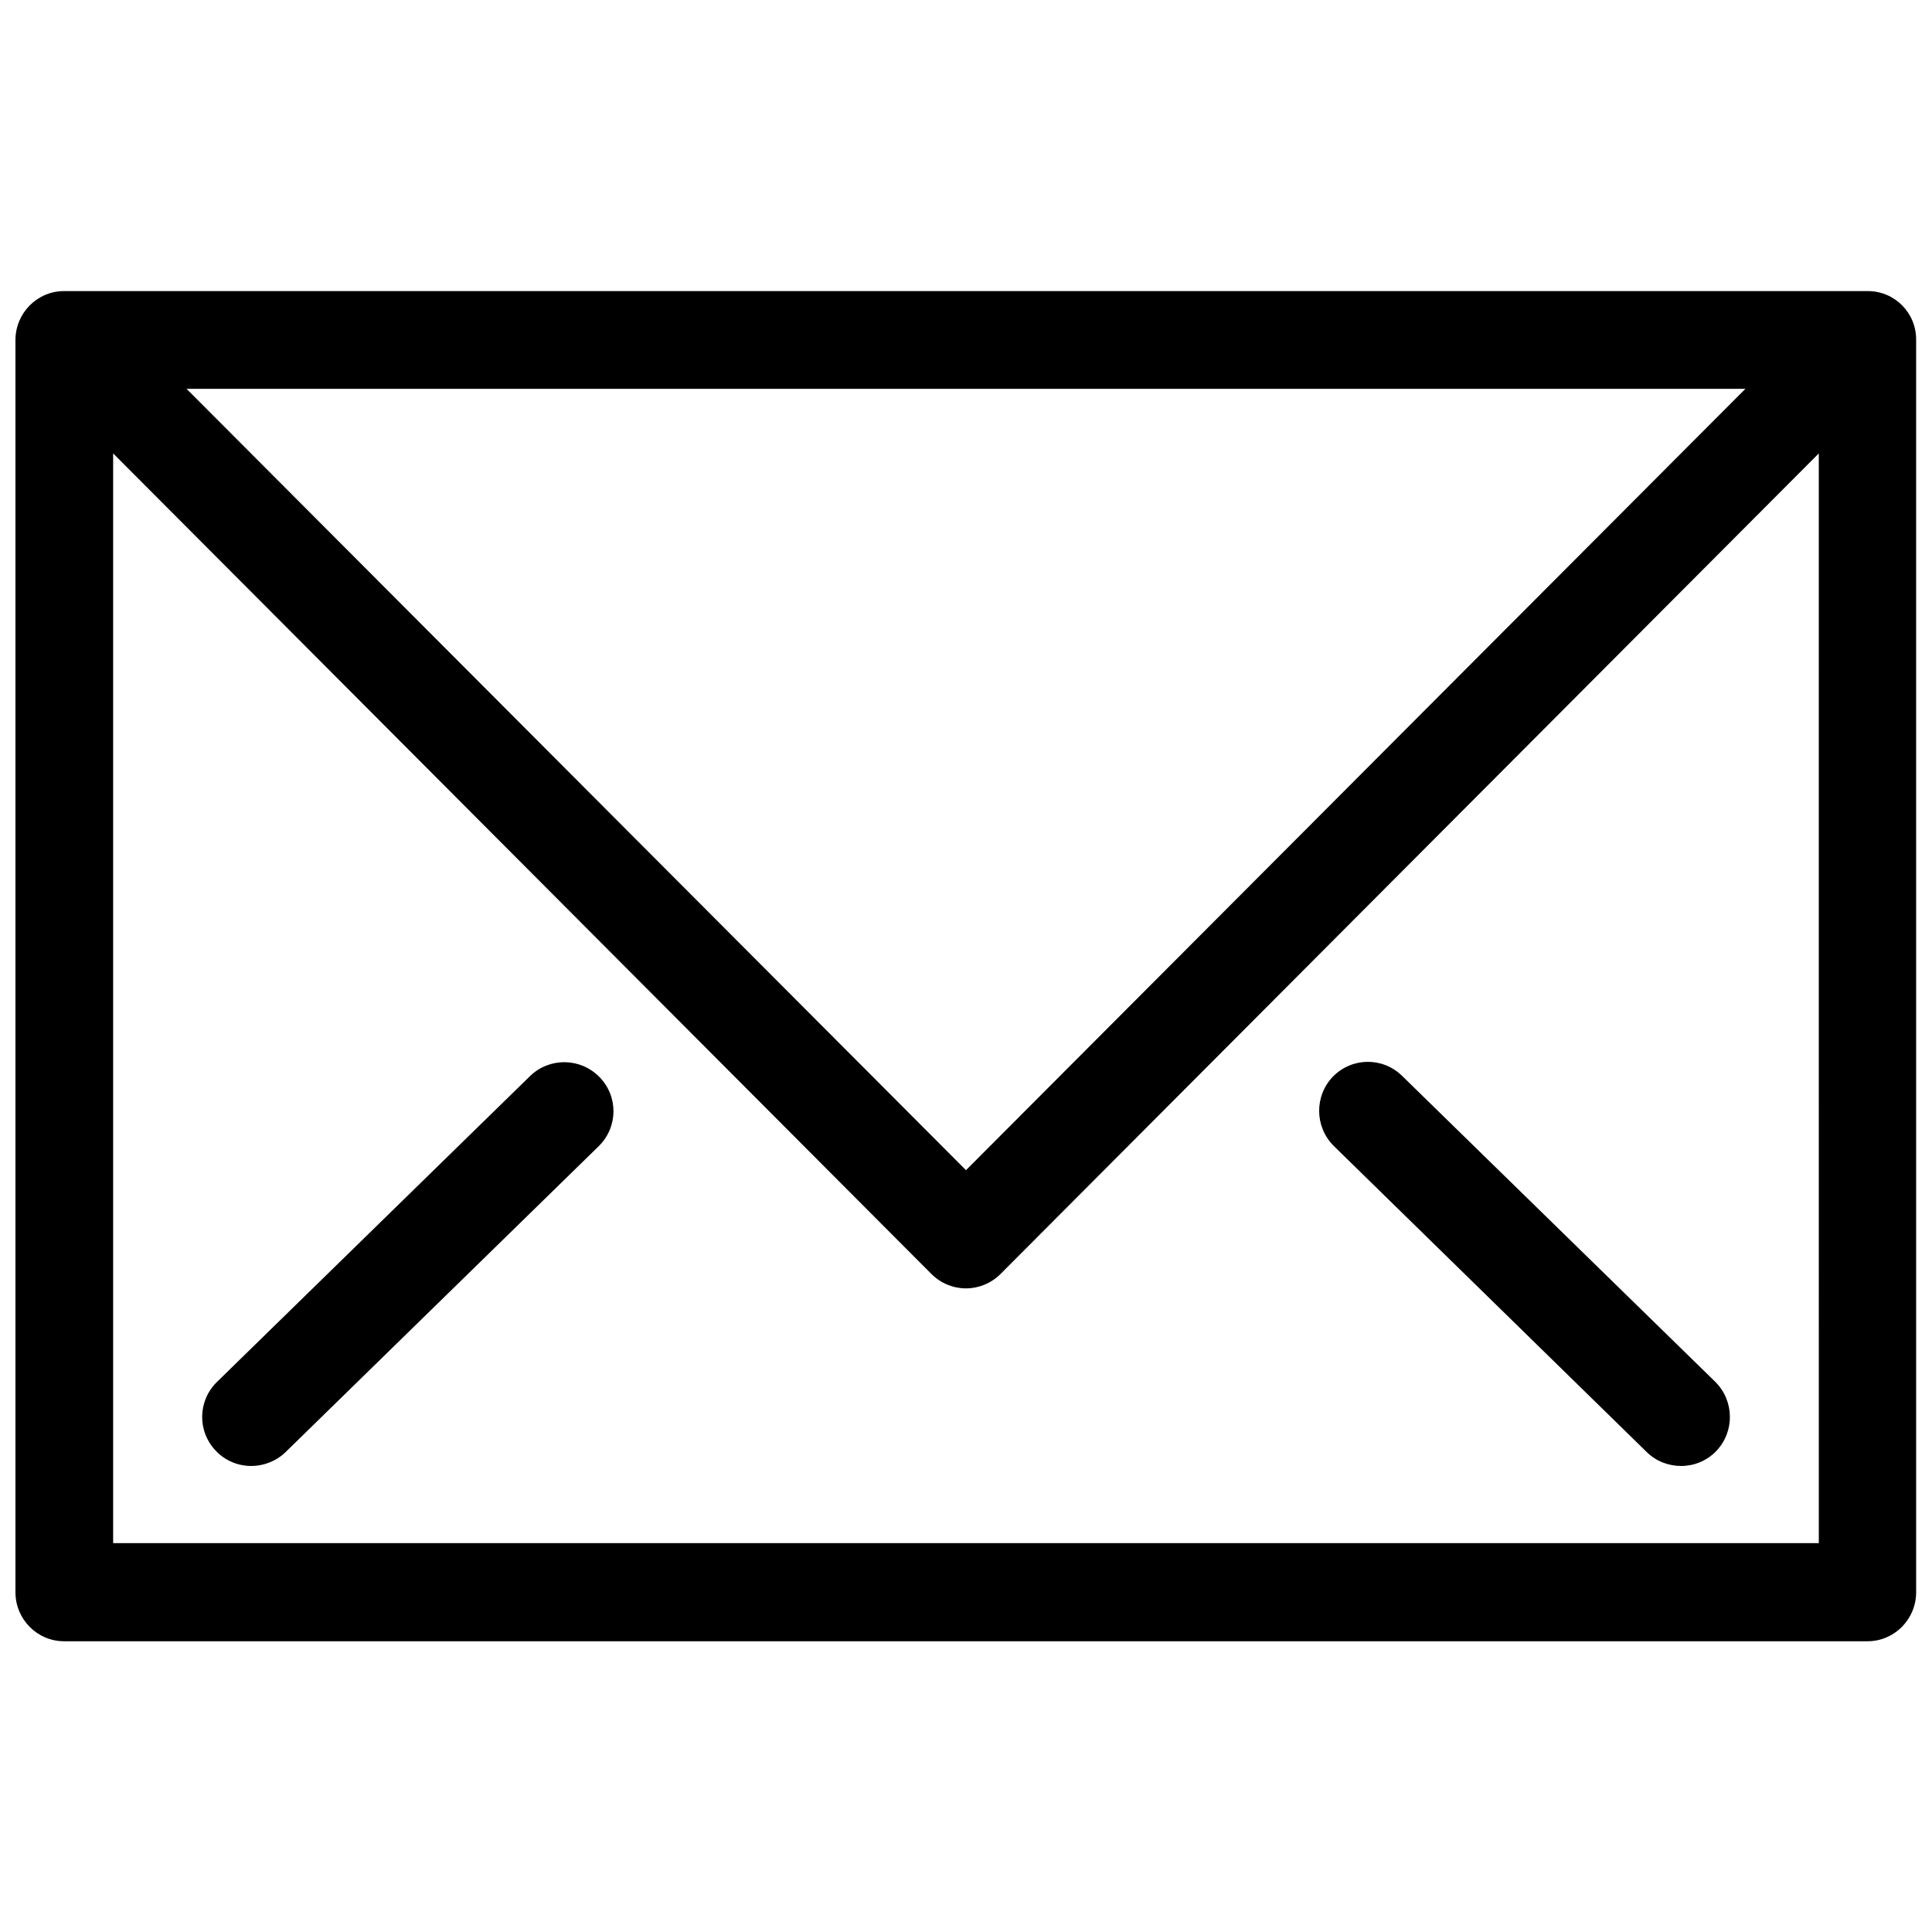
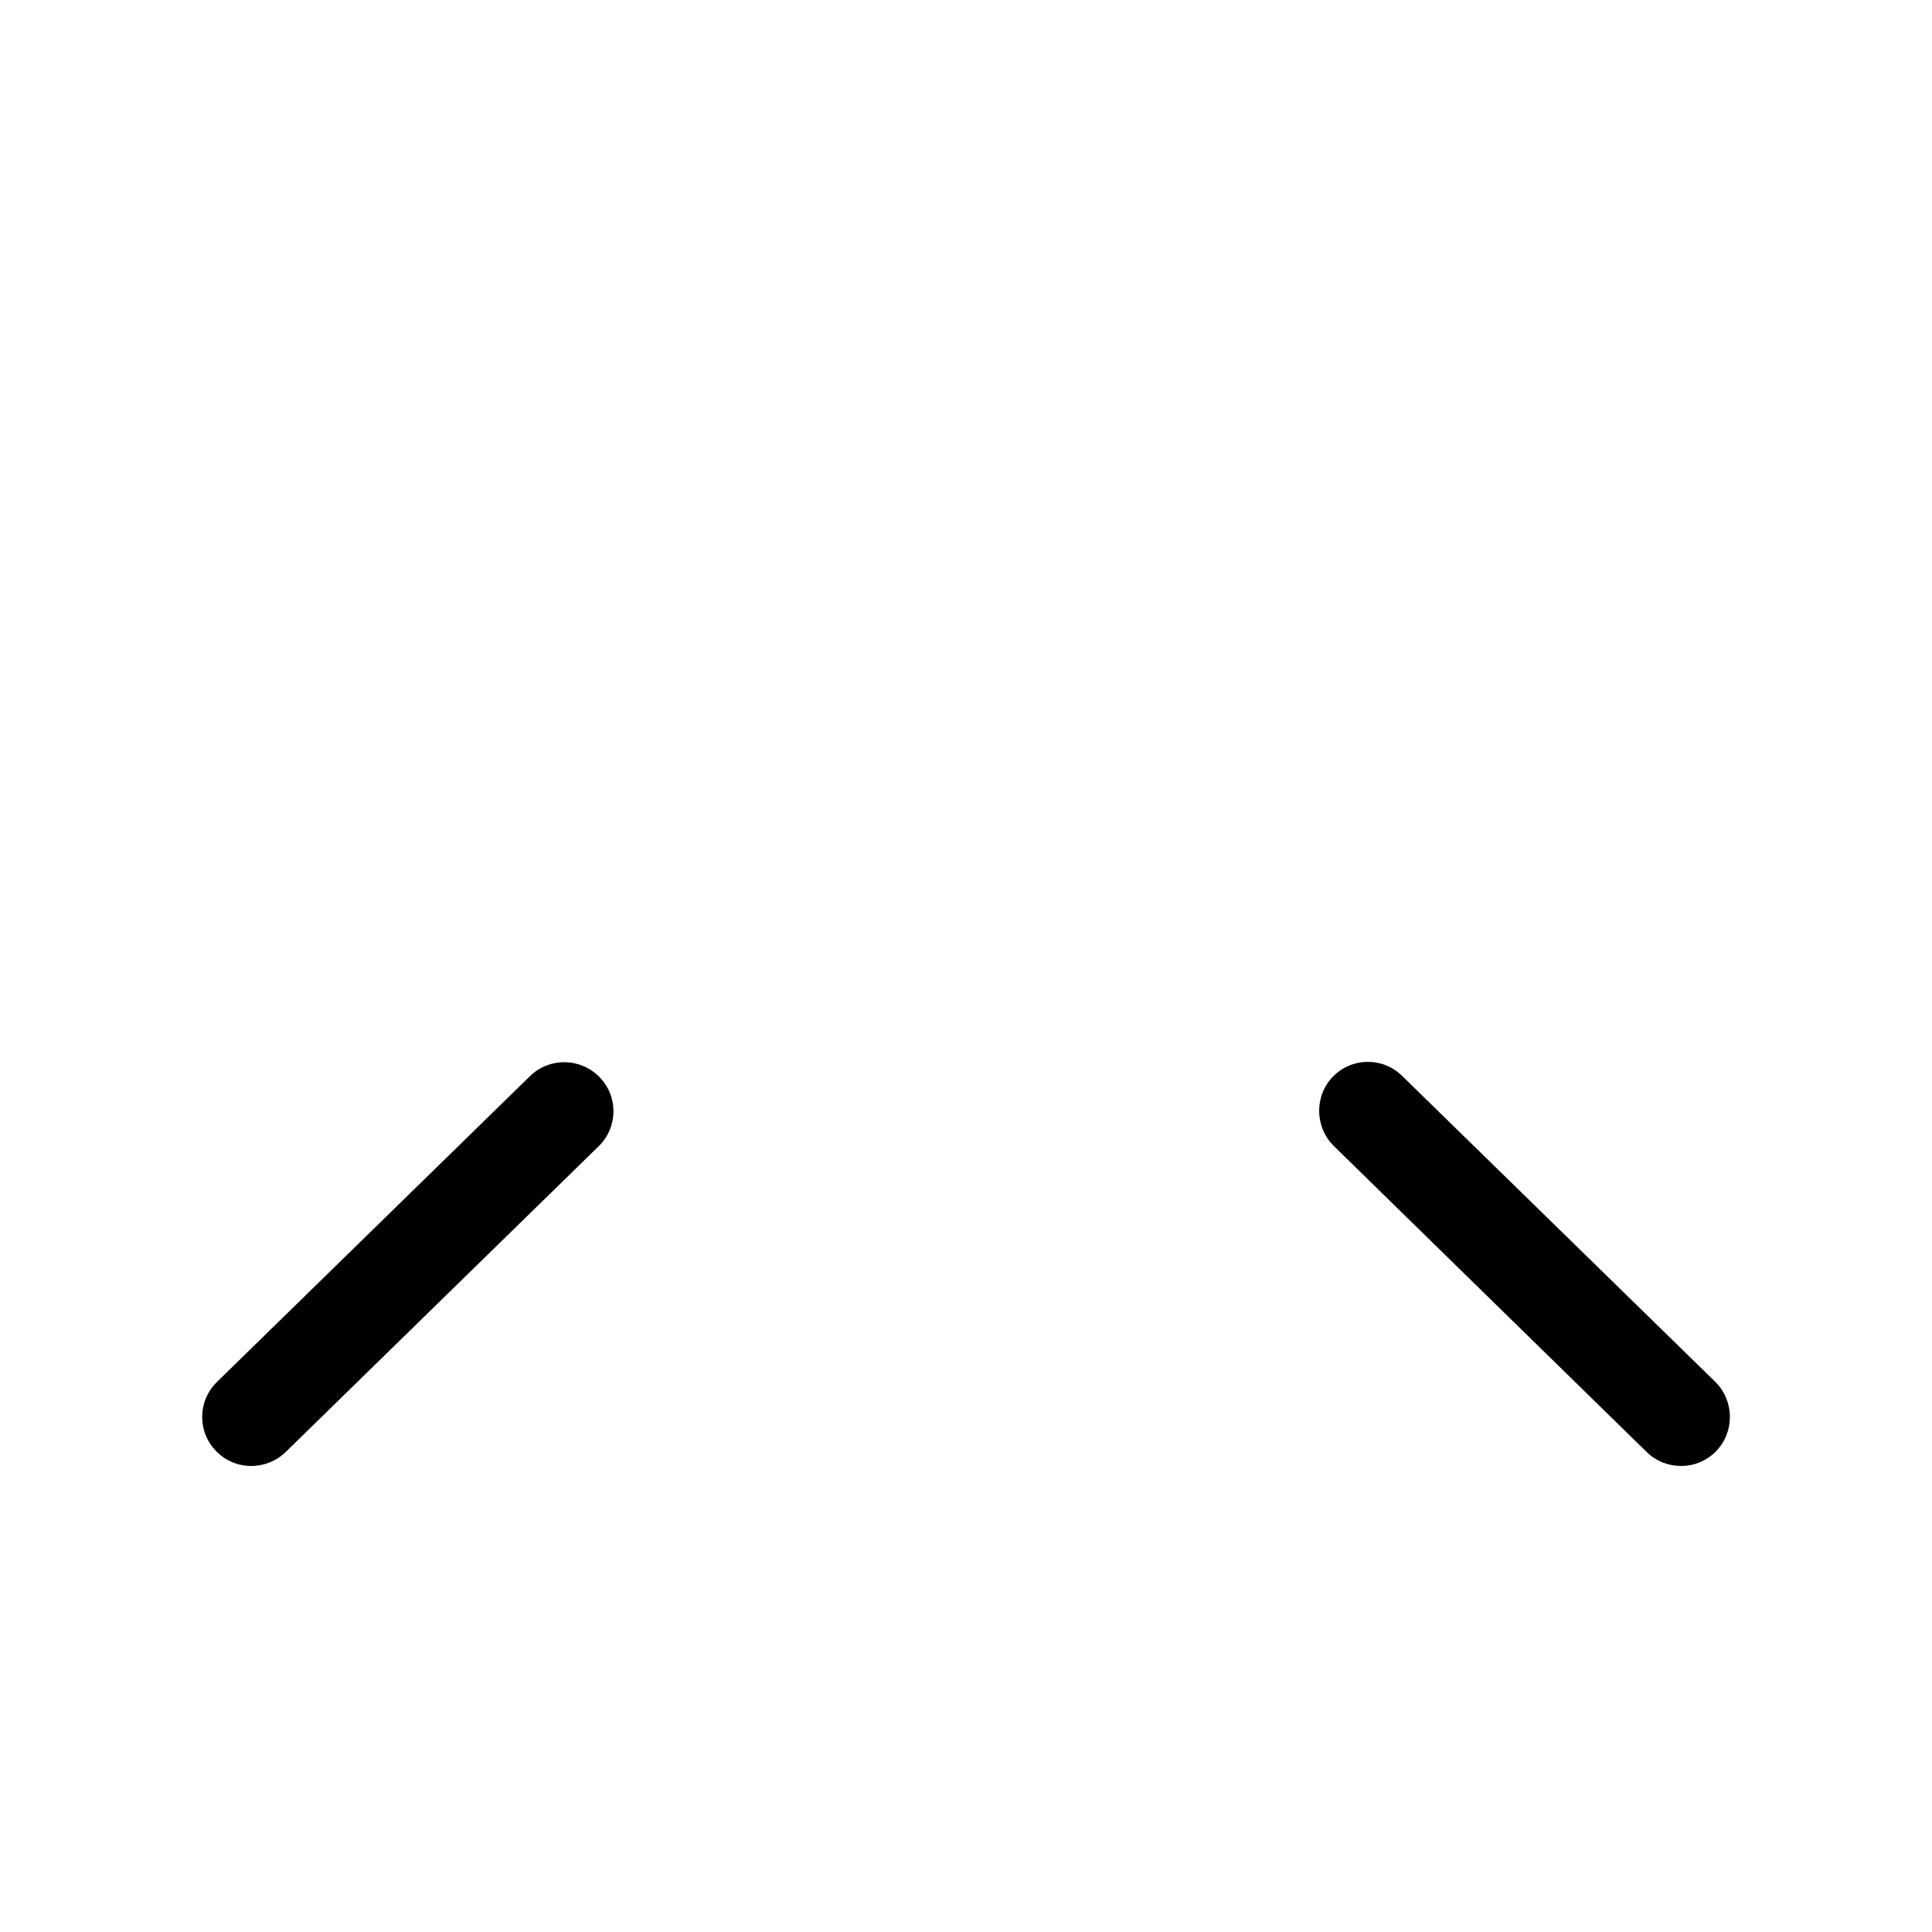
<svg xmlns="http://www.w3.org/2000/svg" width="800px" height="800px" version="1.1" viewBox="144 144 512 512">
  <defs>
    <clipPath id="a">
-       <path d="m148.09 221h503.81v358h-503.81z" />
-     </clipPath>
+       </clipPath>
  </defs>
  <g clip-path="url(#a)">
    <path d="m639 221.14h-478.01c-7.152 0-12.898 5.844-12.898 13v331.81c0 7.152 5.742 13 12.898 13h477.91c7.152 0 12.898-5.844 12.898-13l-0.004-331.81c0.102-7.152-5.641-13-12.797-13zm-32.445 25.898-206.56 207.07-206.56-207.07zm19.449 305.91h-452.02v-288.79l216.84 217.45c2.519 2.519 5.844 3.828 9.168 3.828 3.324 0 6.648-1.309 9.168-3.828l216.84-217.45z" />
  </g>
  <path d="m284.52 429.12-83.027 81.113c-5.141 5.039-5.238 13.199-0.203 18.34 2.519 2.621 5.945 3.93 9.27 3.93 3.223 0 6.551-1.211 9.07-3.629l83.027-81.113c5.141-5.039 5.238-13.199 0.203-18.34-5.039-5.137-13.199-5.238-18.34-0.301z" />
  <path d="m580.46 528.87c2.519 2.418 5.742 3.629 9.07 3.629 3.324 0 6.75-1.309 9.27-3.93 4.938-5.141 4.836-13.301-0.203-18.34l-83.027-81.113c-5.141-5.039-13.301-4.938-18.34 0.203-4.938 5.141-4.836 13.301 0.203 18.34z" />
</svg>